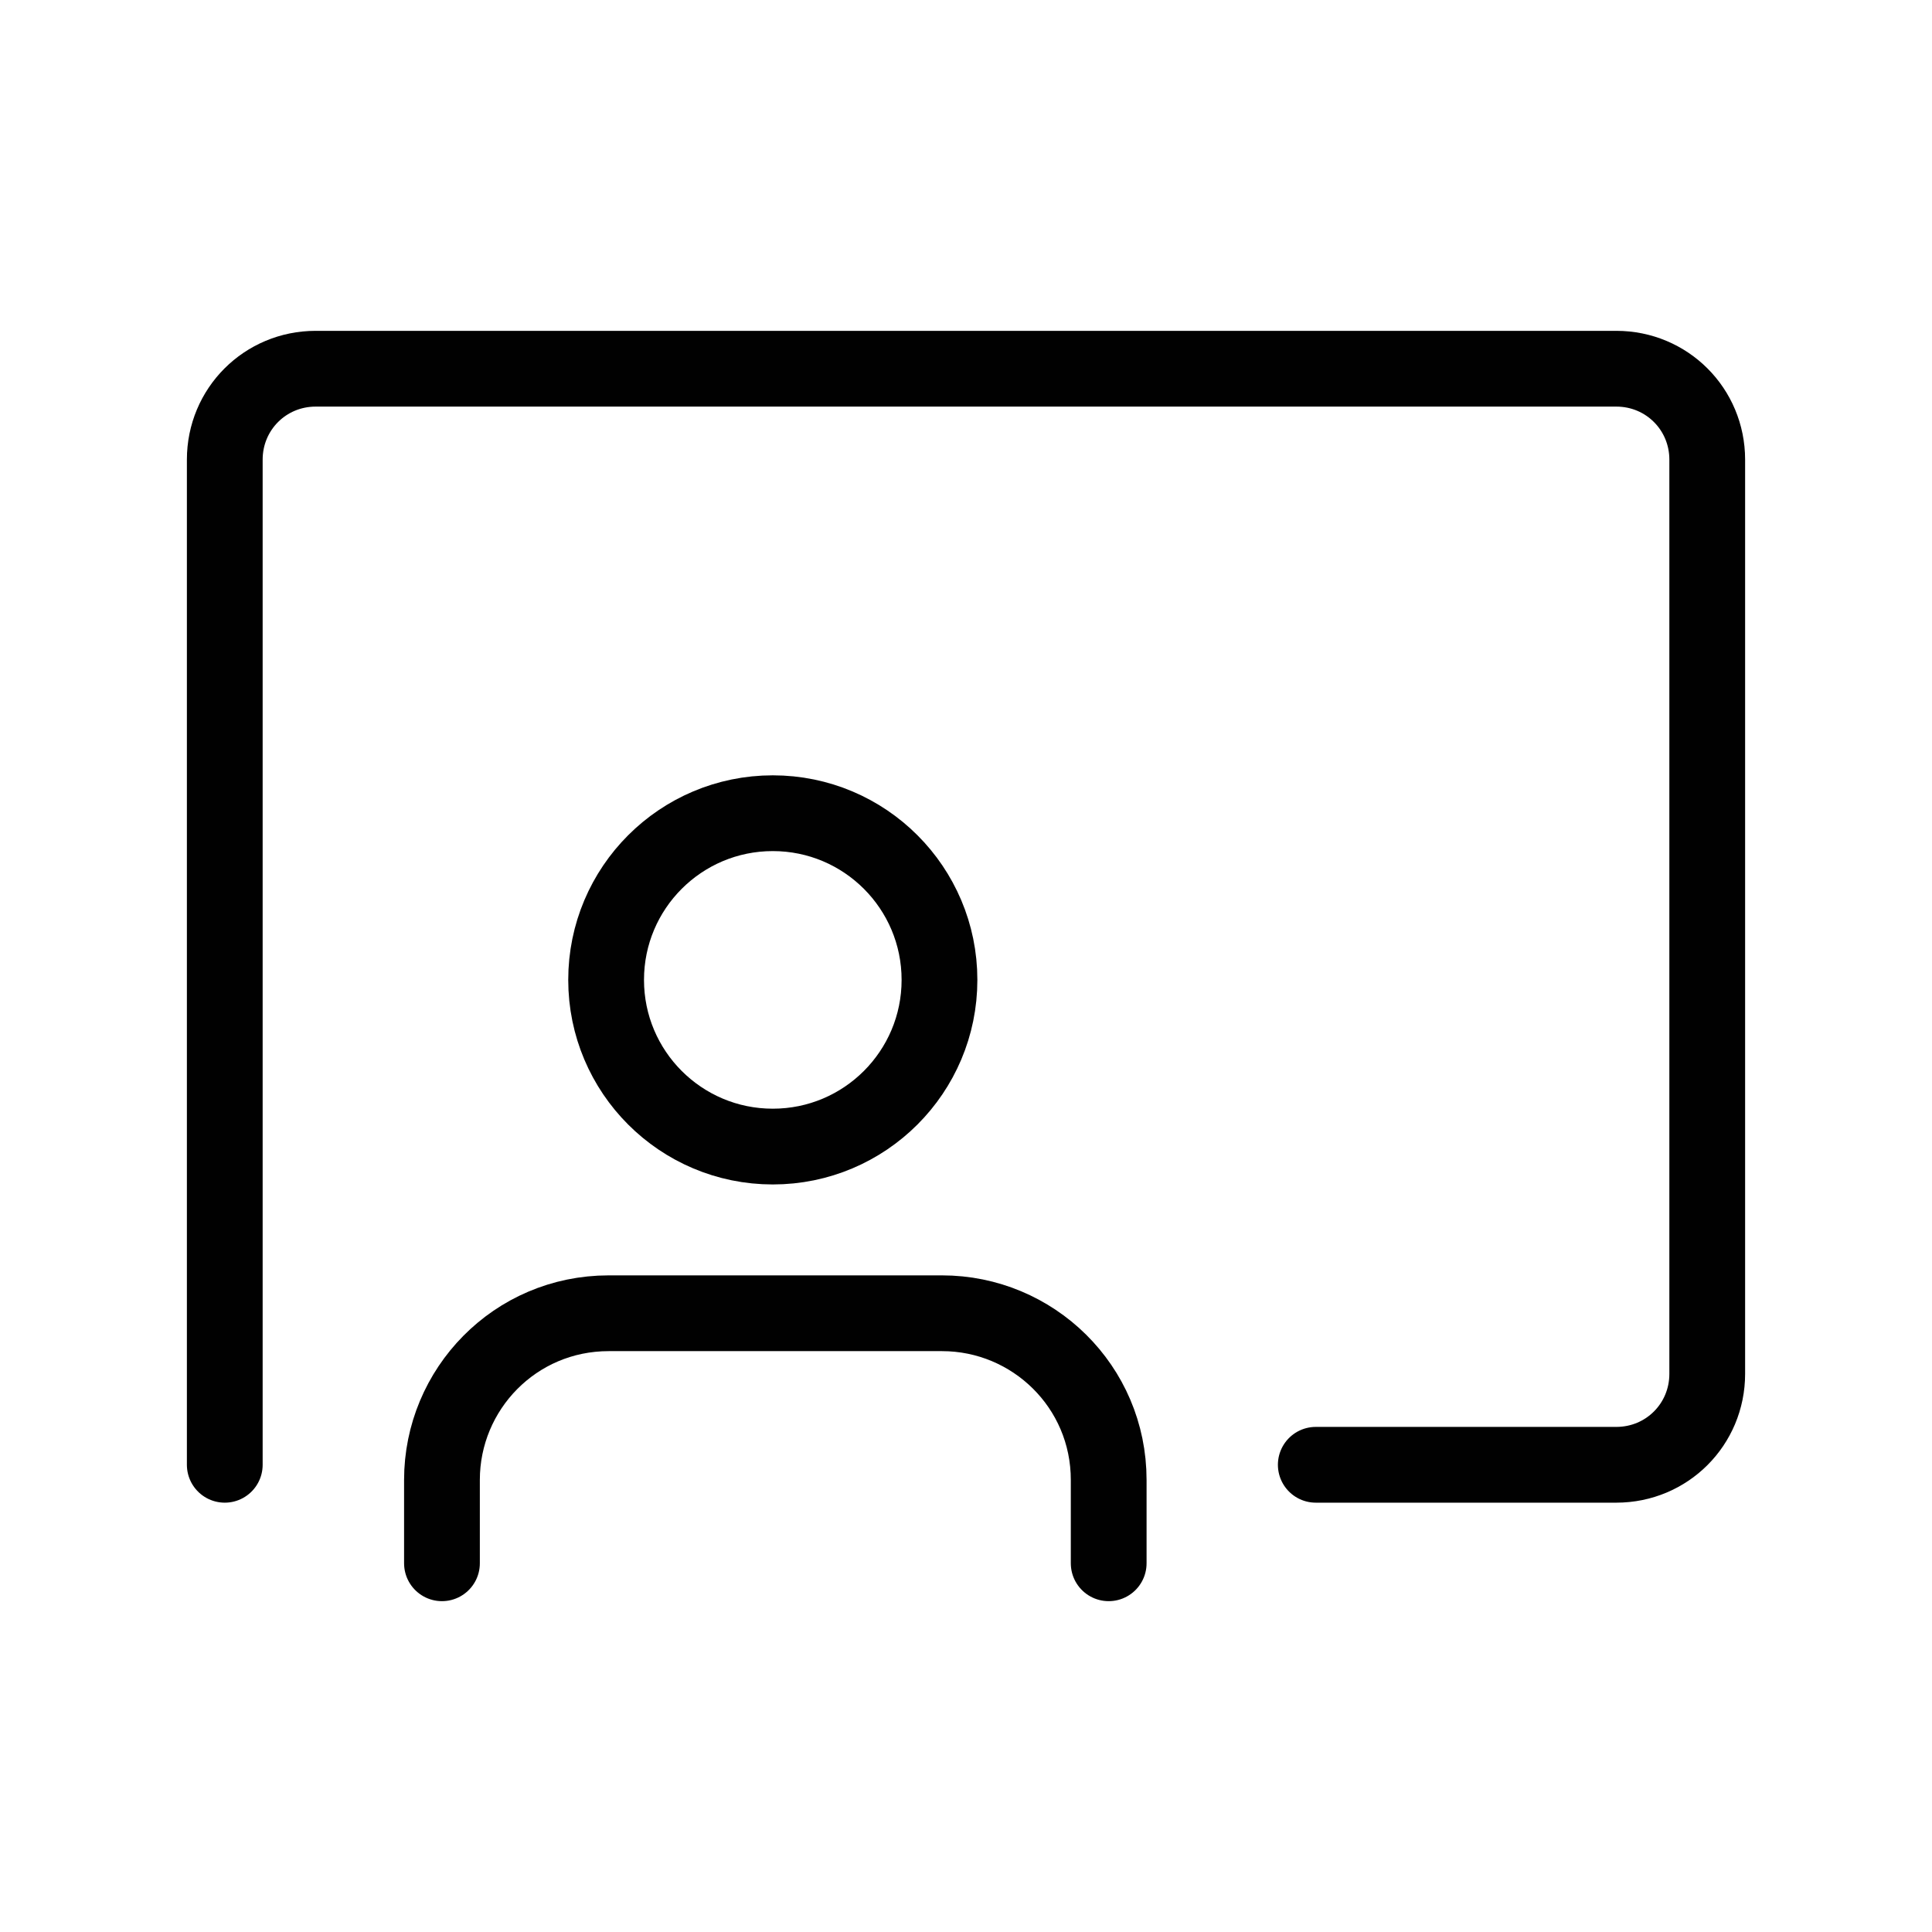
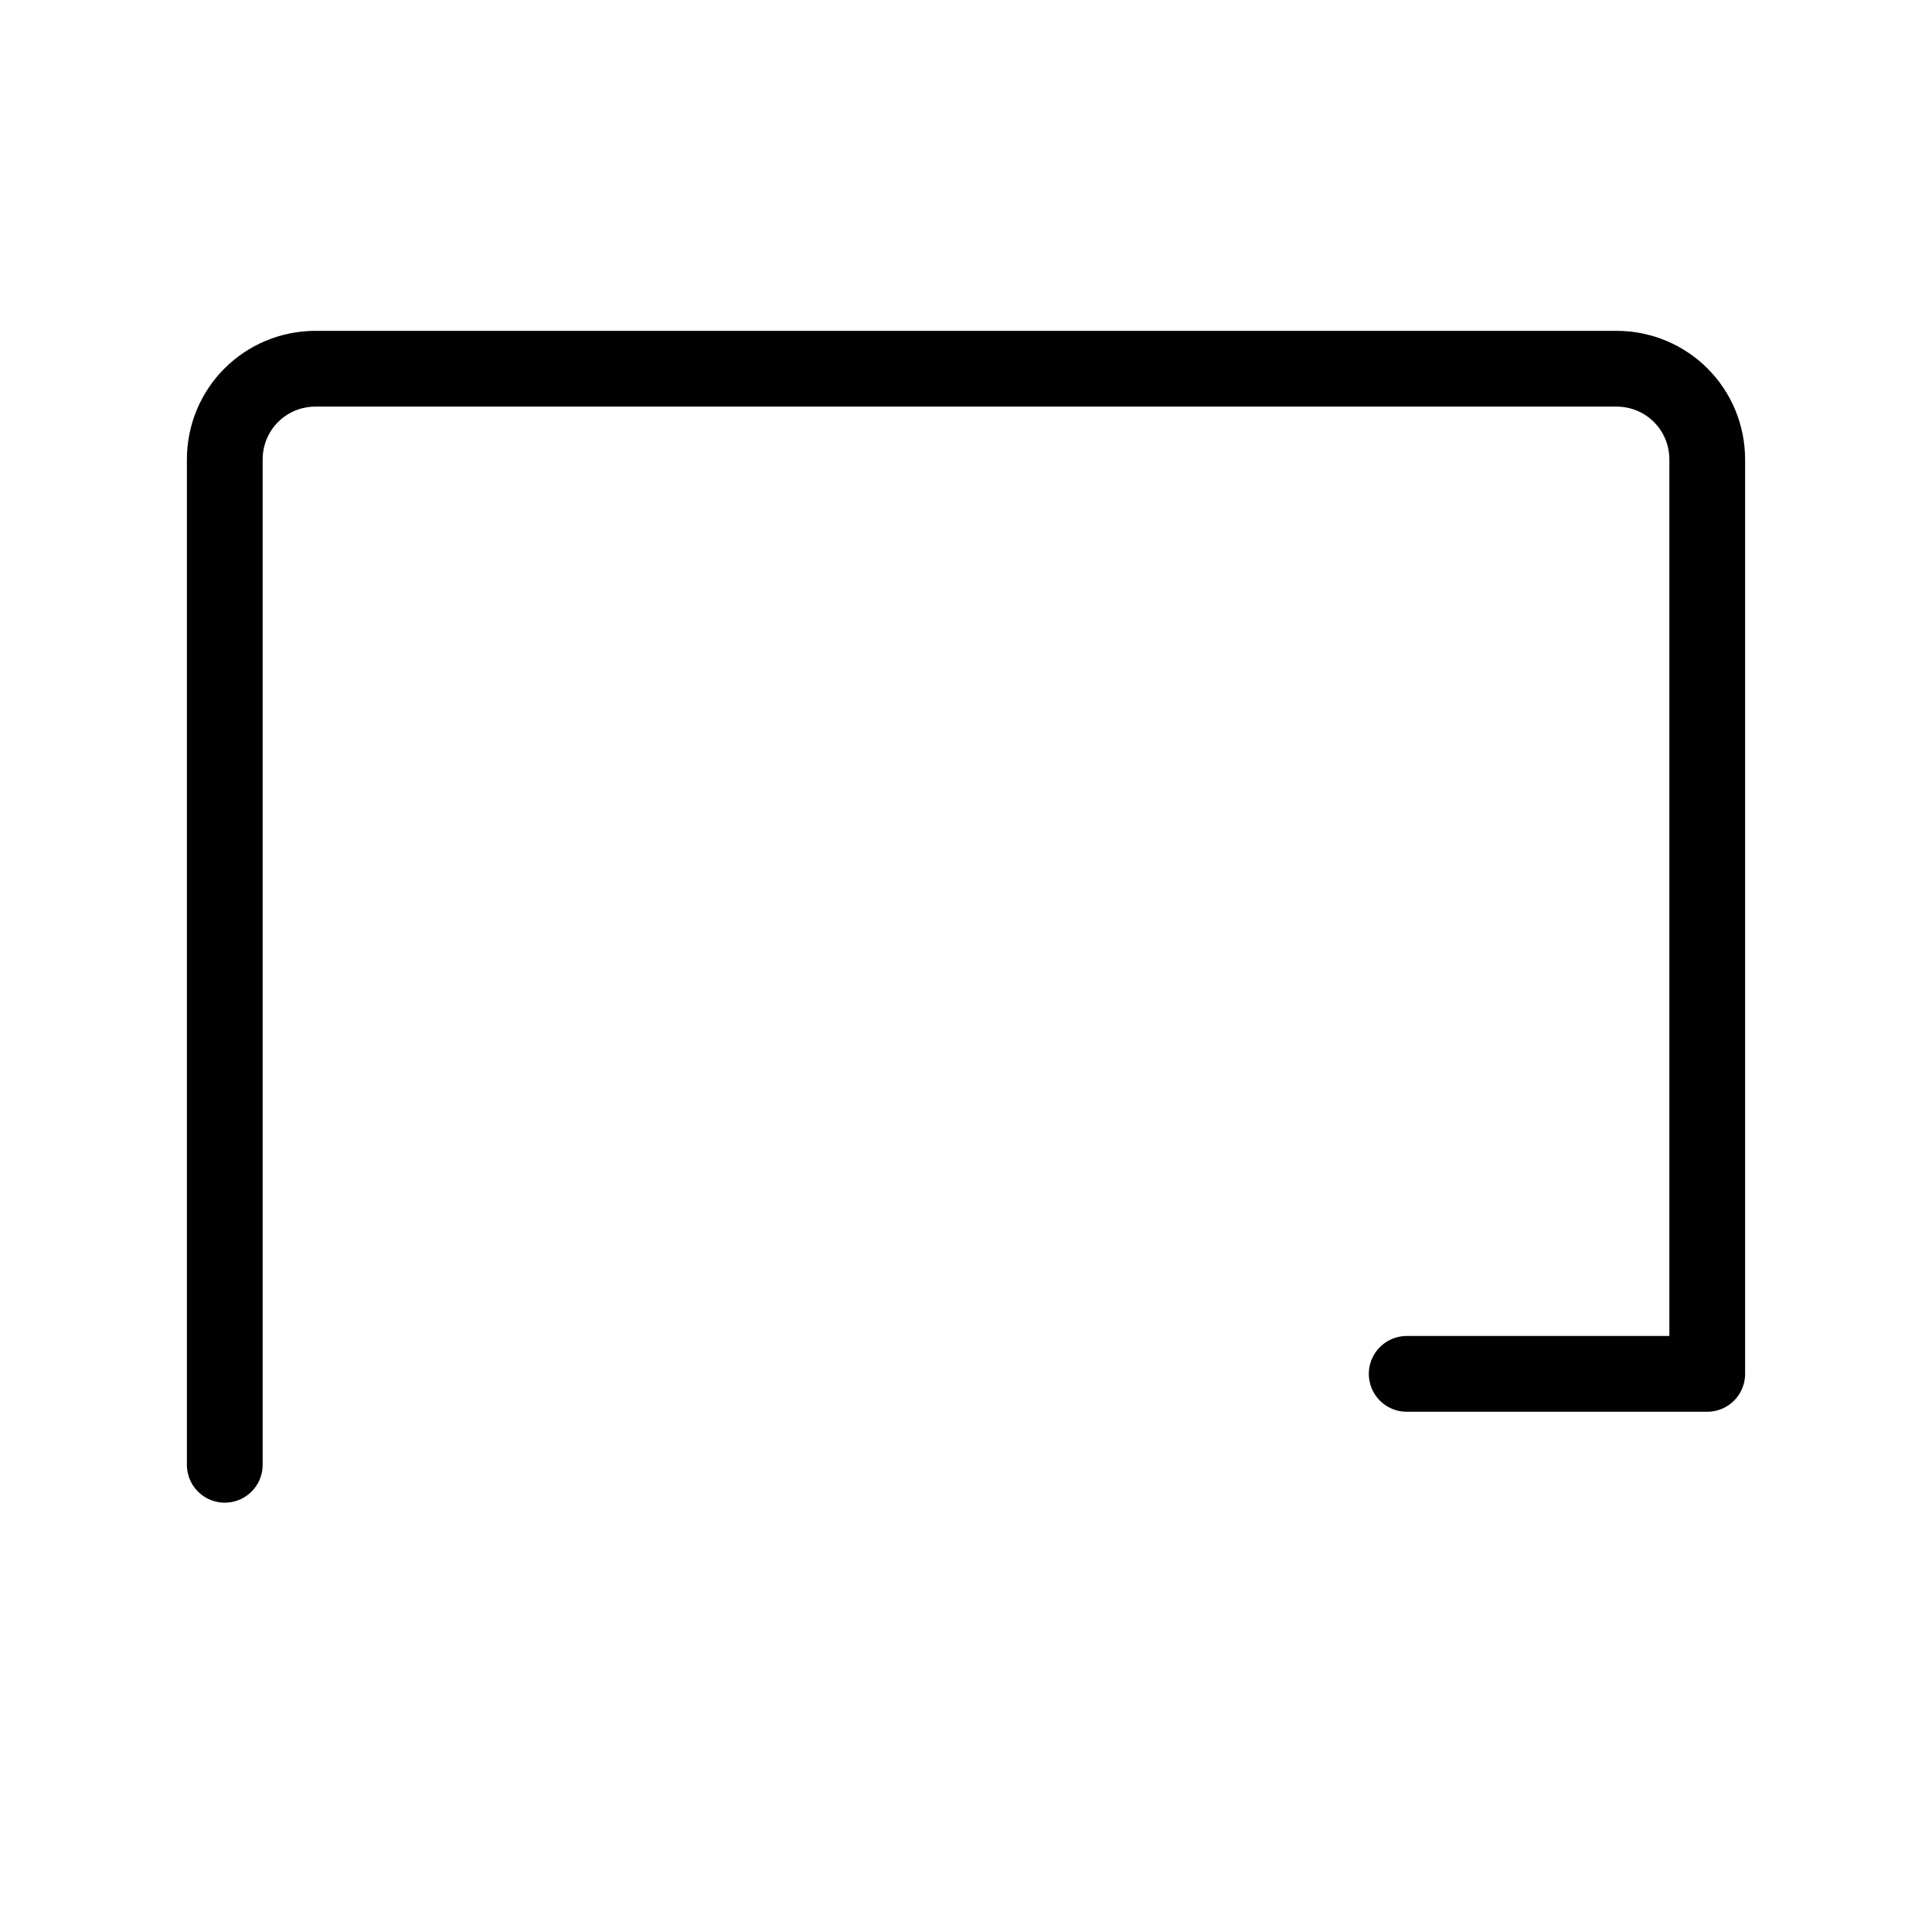
<svg xmlns="http://www.w3.org/2000/svg" id="Laag_1" version="1.1" viewBox="0 0 76.5 76.5">
  <defs>
    <style>
      .st0 {
        fill: none;
        stroke: #010101;
        stroke-linecap: round;
        stroke-linejoin: round;
        stroke-width: 3px;
      }
    </style>
  </defs>
  <g>
-     <path class="st0" d="M43.9,61.9v-3.3c0-3.7-3-6.6-6.6-6.6h-13.2c-3.7,0-6.6,3-6.6,6.6v3.3" />
-     <circle class="st0" cx="30.6" cy="38.8" r="6.6" />
-   </g>
-   <path class="st0" d="M8.9,58V18.2c0-2,1.6-3.6,3.6-3.6h51.5c2,0,3.6,1.6,3.6,3.6v36.2c0,2-1.6,3.6-3.6,3.6h-11.9" />
-   <path class="st0" d="M52.1,58" />
+     </g>
+   <path class="st0" d="M8.9,58V18.2c0-2,1.6-3.6,3.6-3.6h51.5c2,0,3.6,1.6,3.6,3.6v36.2h-11.9" />
</svg>